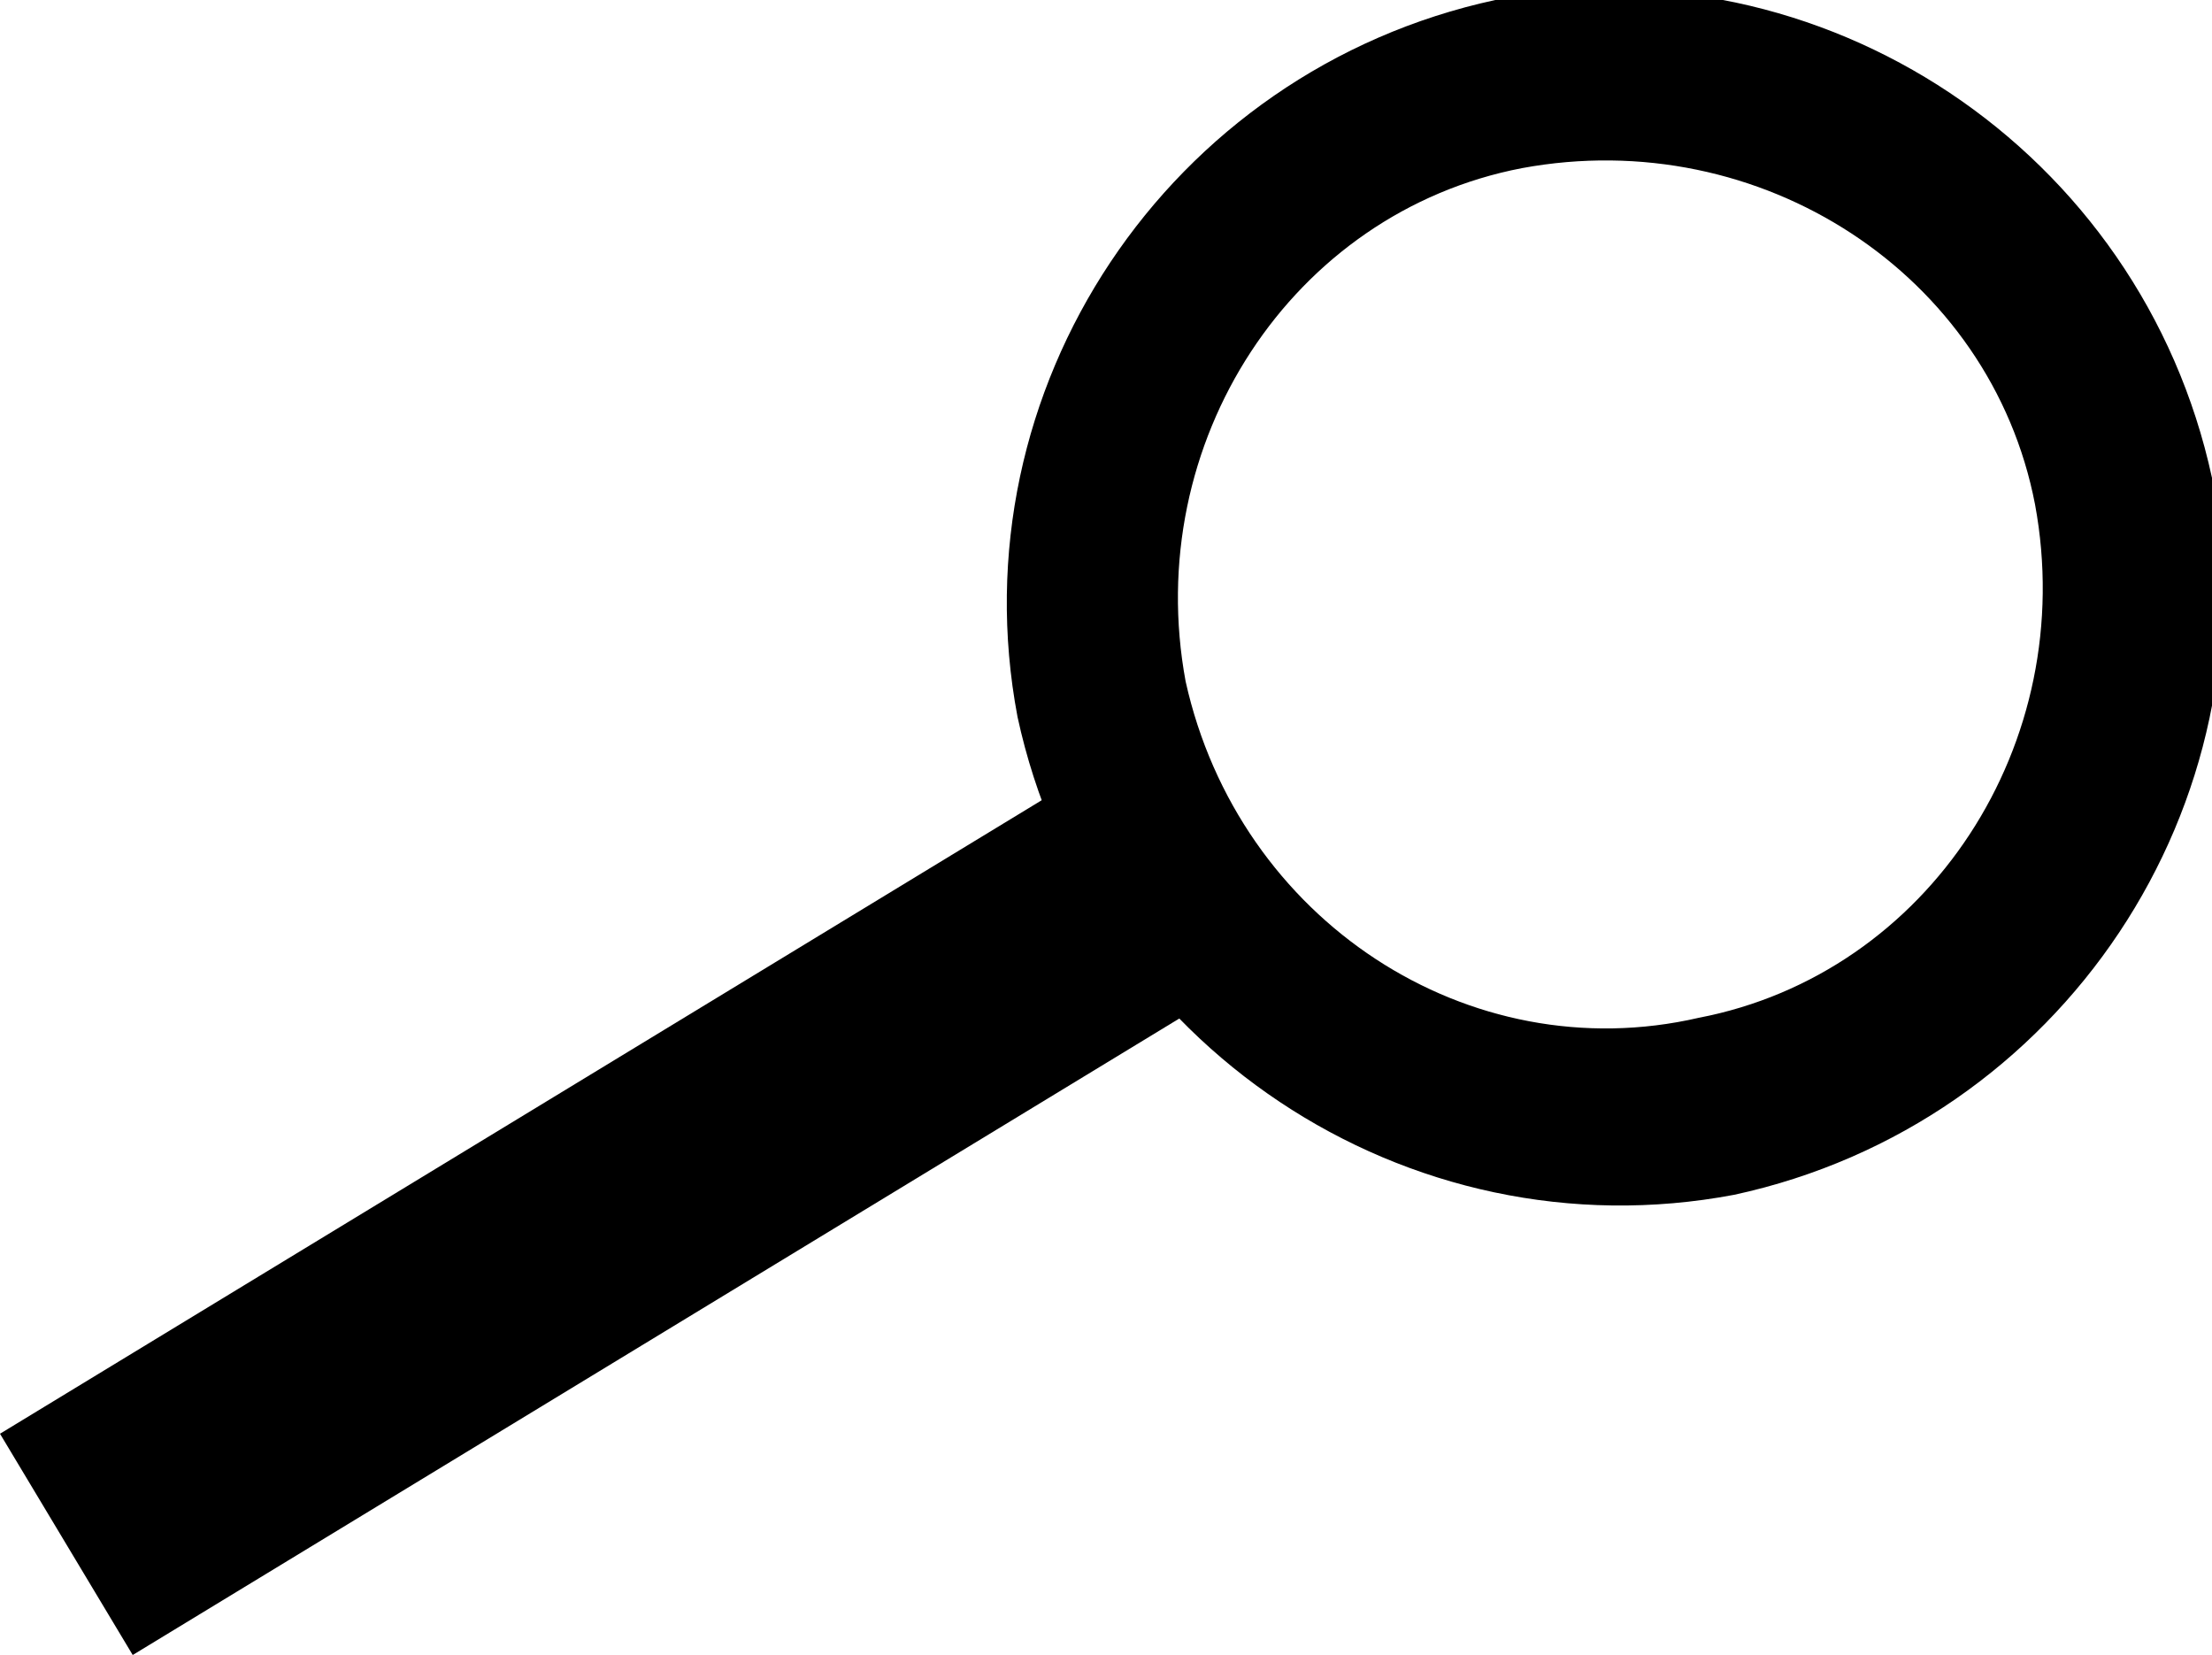
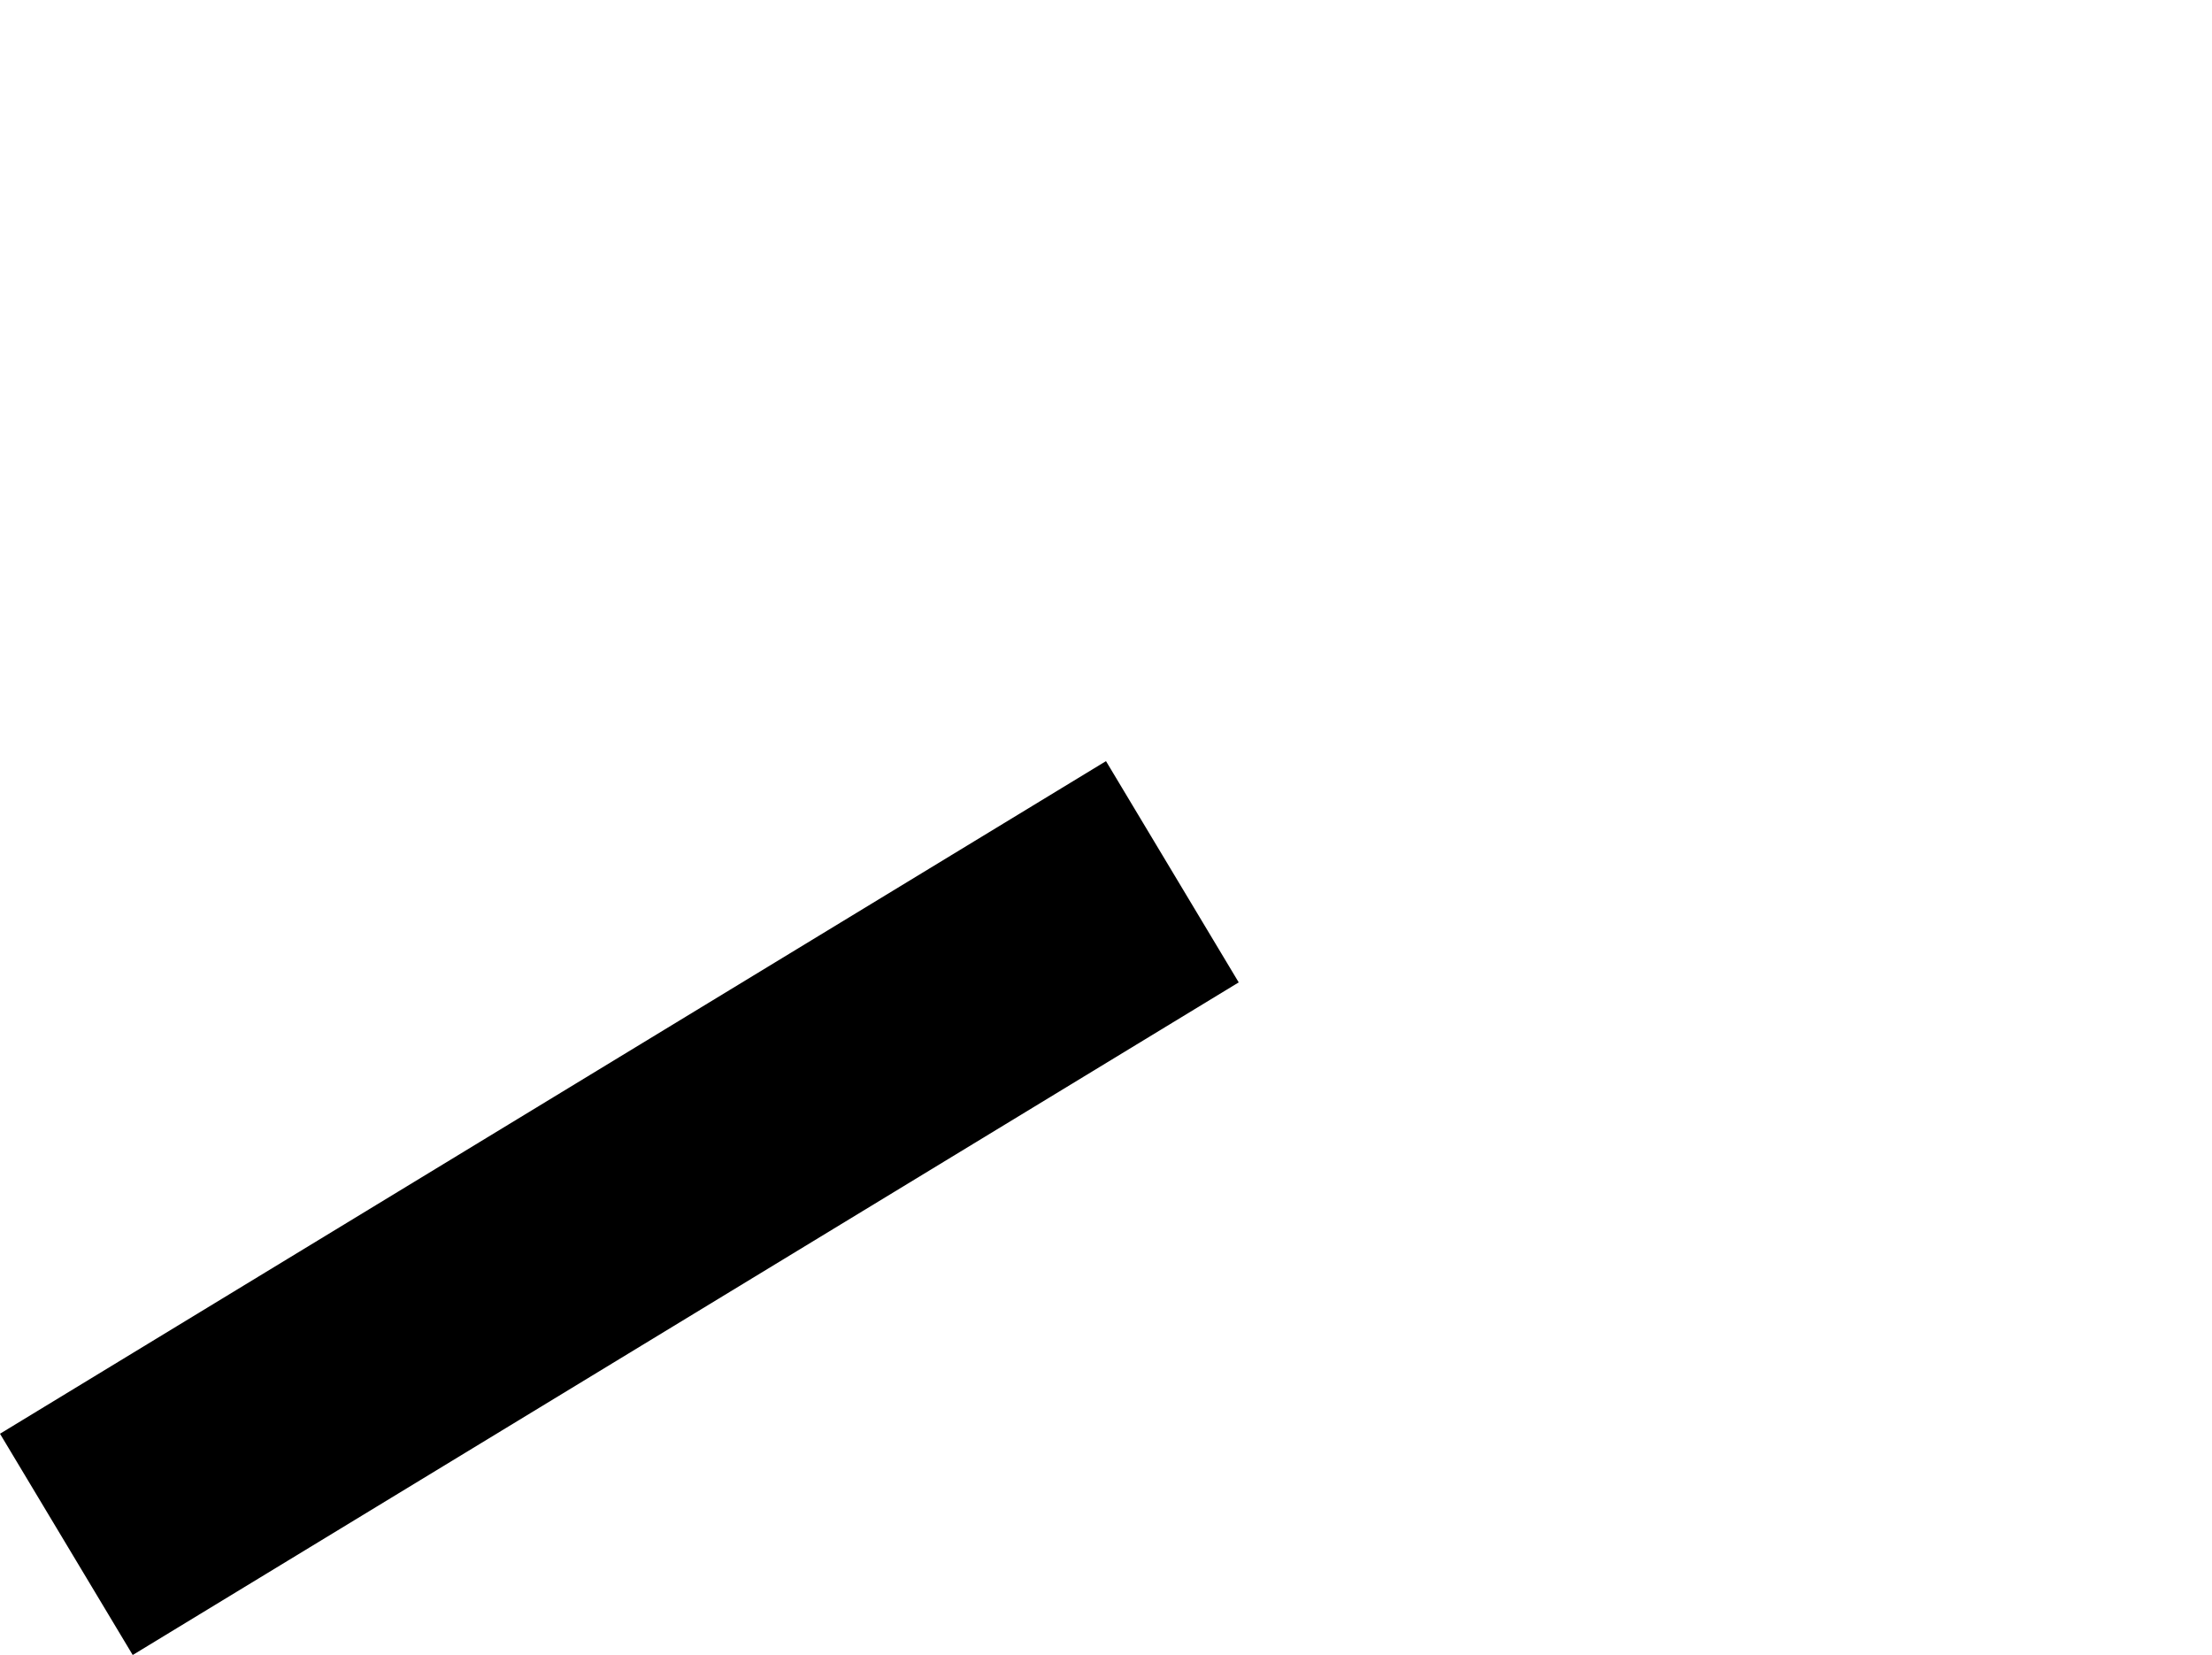
<svg xmlns="http://www.w3.org/2000/svg" version="1.0" width="25" height="18.7" viewBox="0 0 25 18.7" xml:space="preserve" style="overflow:visible">
  <defs />
-   <path d="M 11.5,8.1 C 12.3,11.8 15.9,14.2 19.6,13.5 C 23.3,12.7 25.7,9.1 25,5.4 C 24.2,1.7 20.6,-0.7 16.9,0 C 13.2,0.8 10.8,4.4 11.5,8.1 z M 13.4,7.7 C 12.9,5 14.6,2.4 17.2,1.9 C 19.9,1.4 22.5,3.1 23,5.7 C 23.5,8.4 21.8,11 19.2,11.5 C 16.6,12.1 14,10.4 13.4,7.7 z" id="path4" />
  <path d="M 0,16.2 L 1.5,18.7 L 14,11.1 L 12.5,8.6 L 0,16.2 z" id="path6" />
</svg>